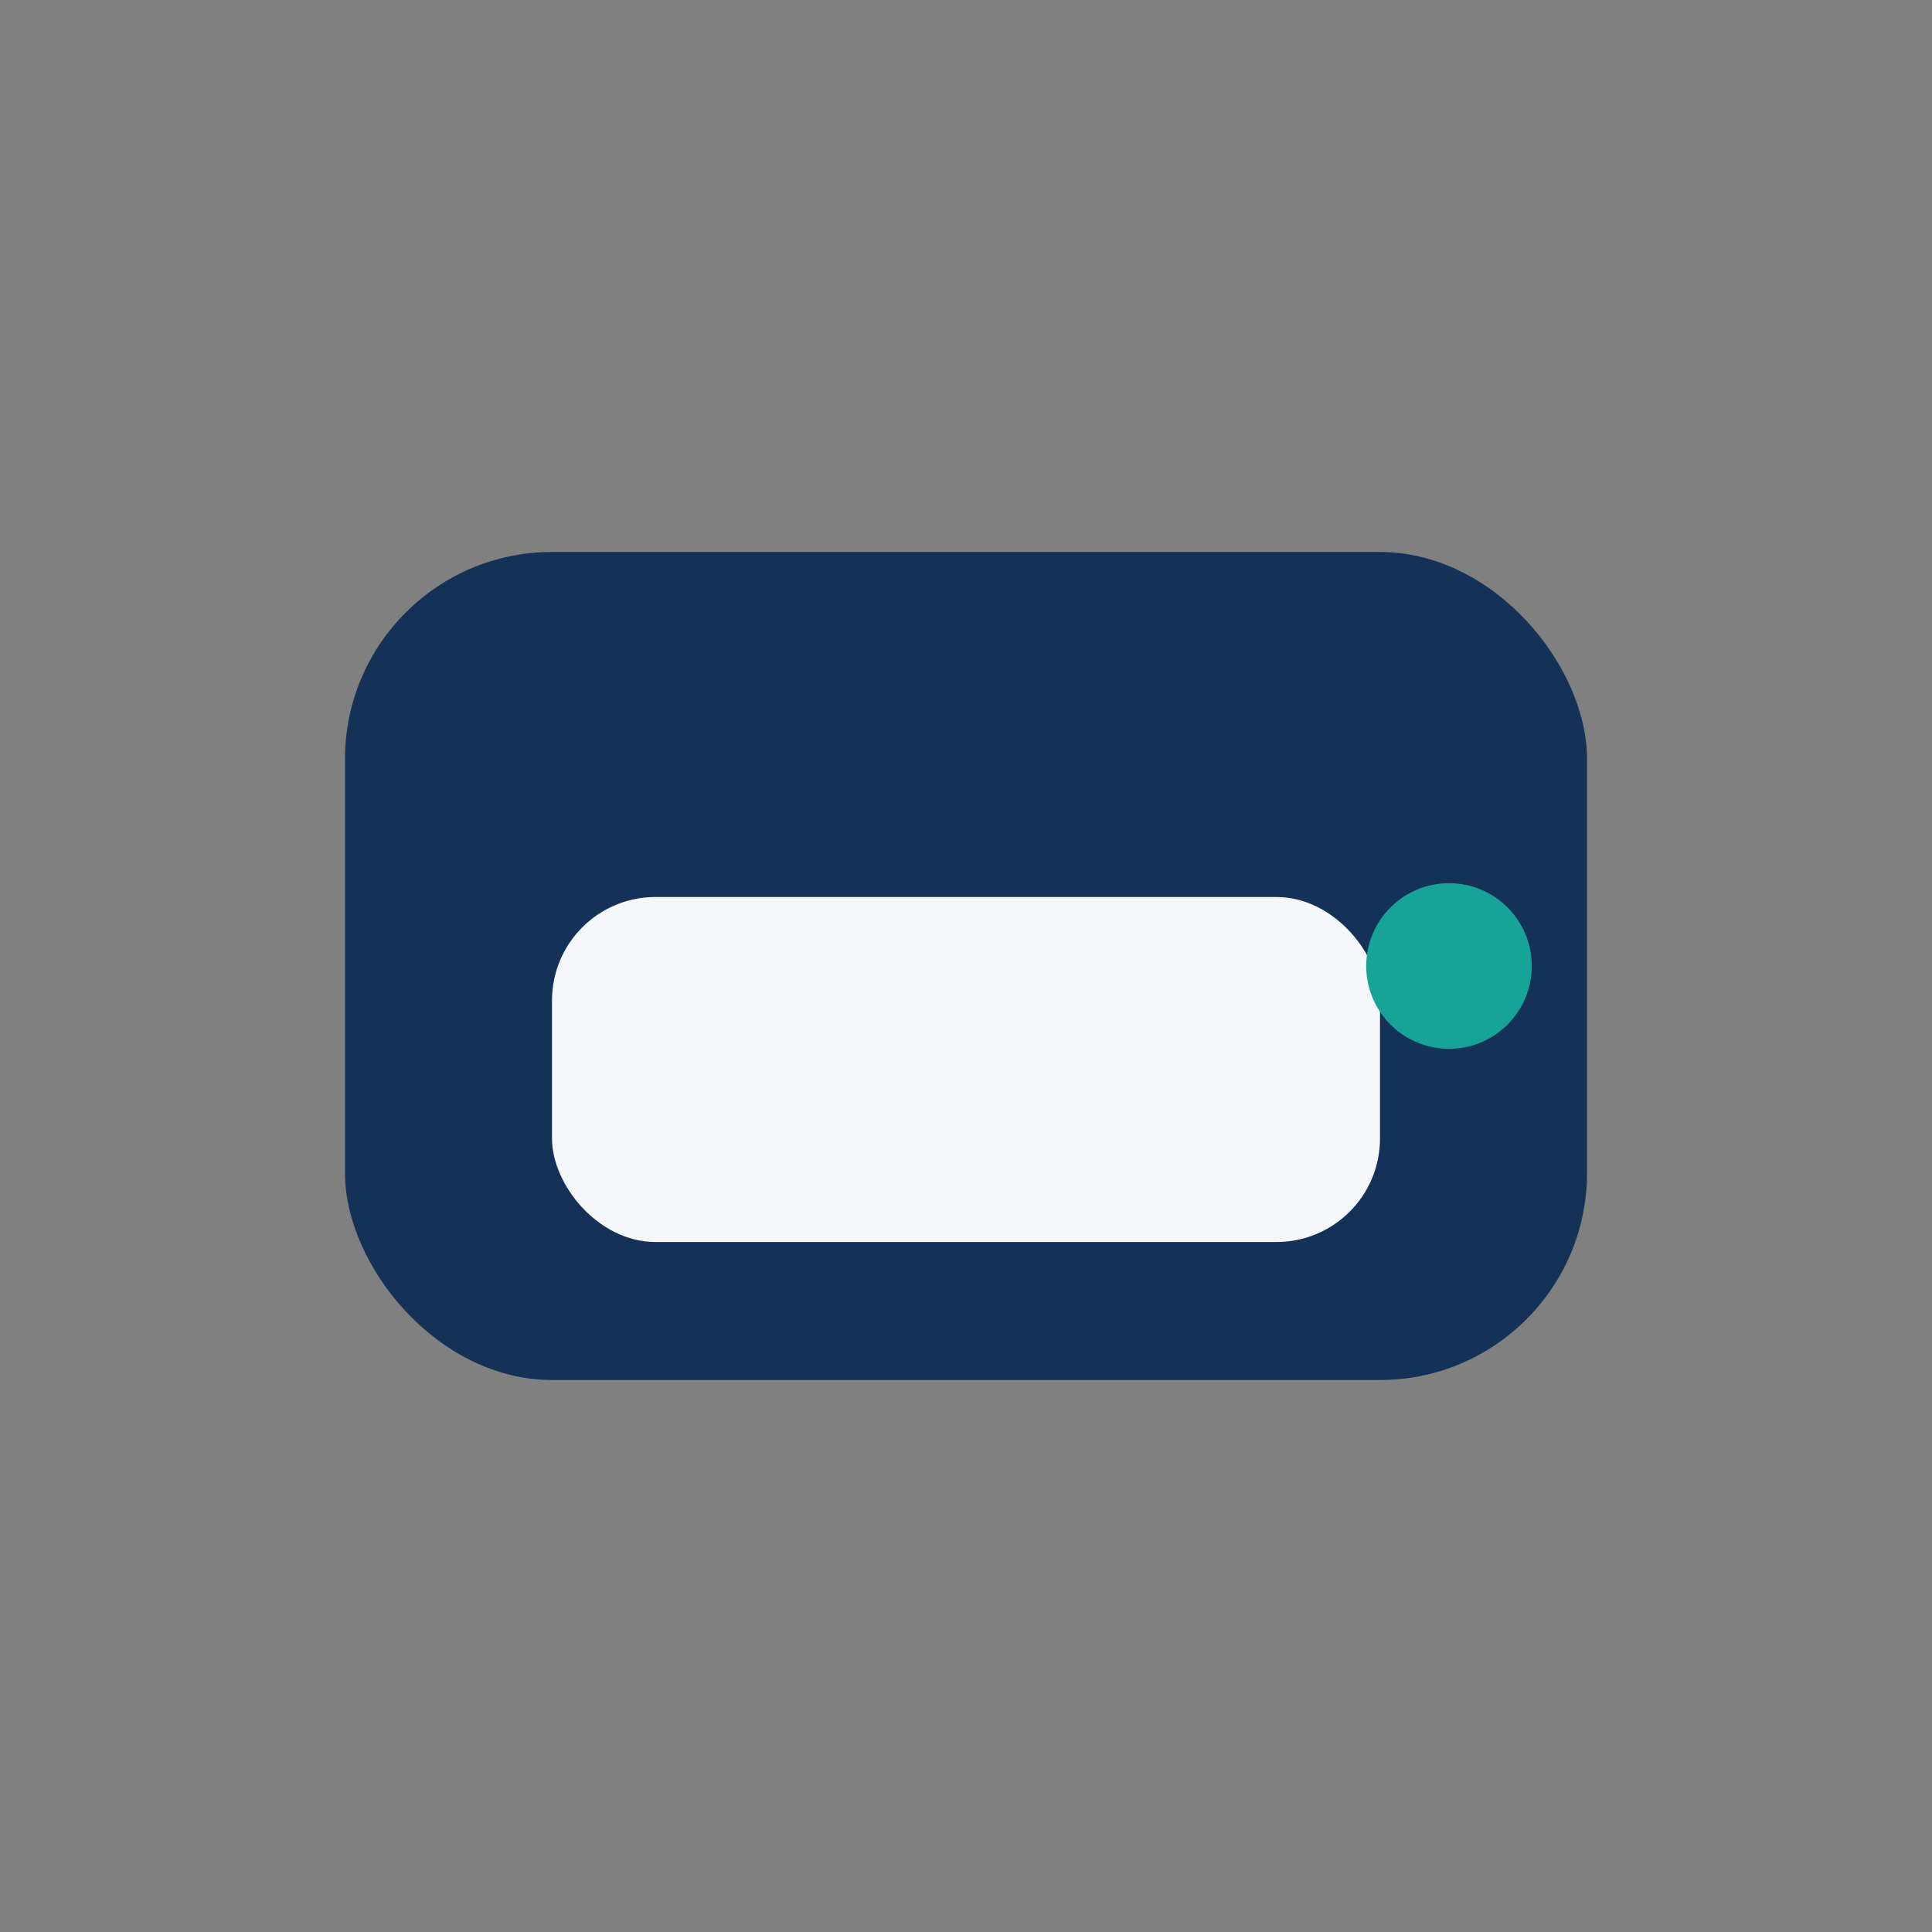
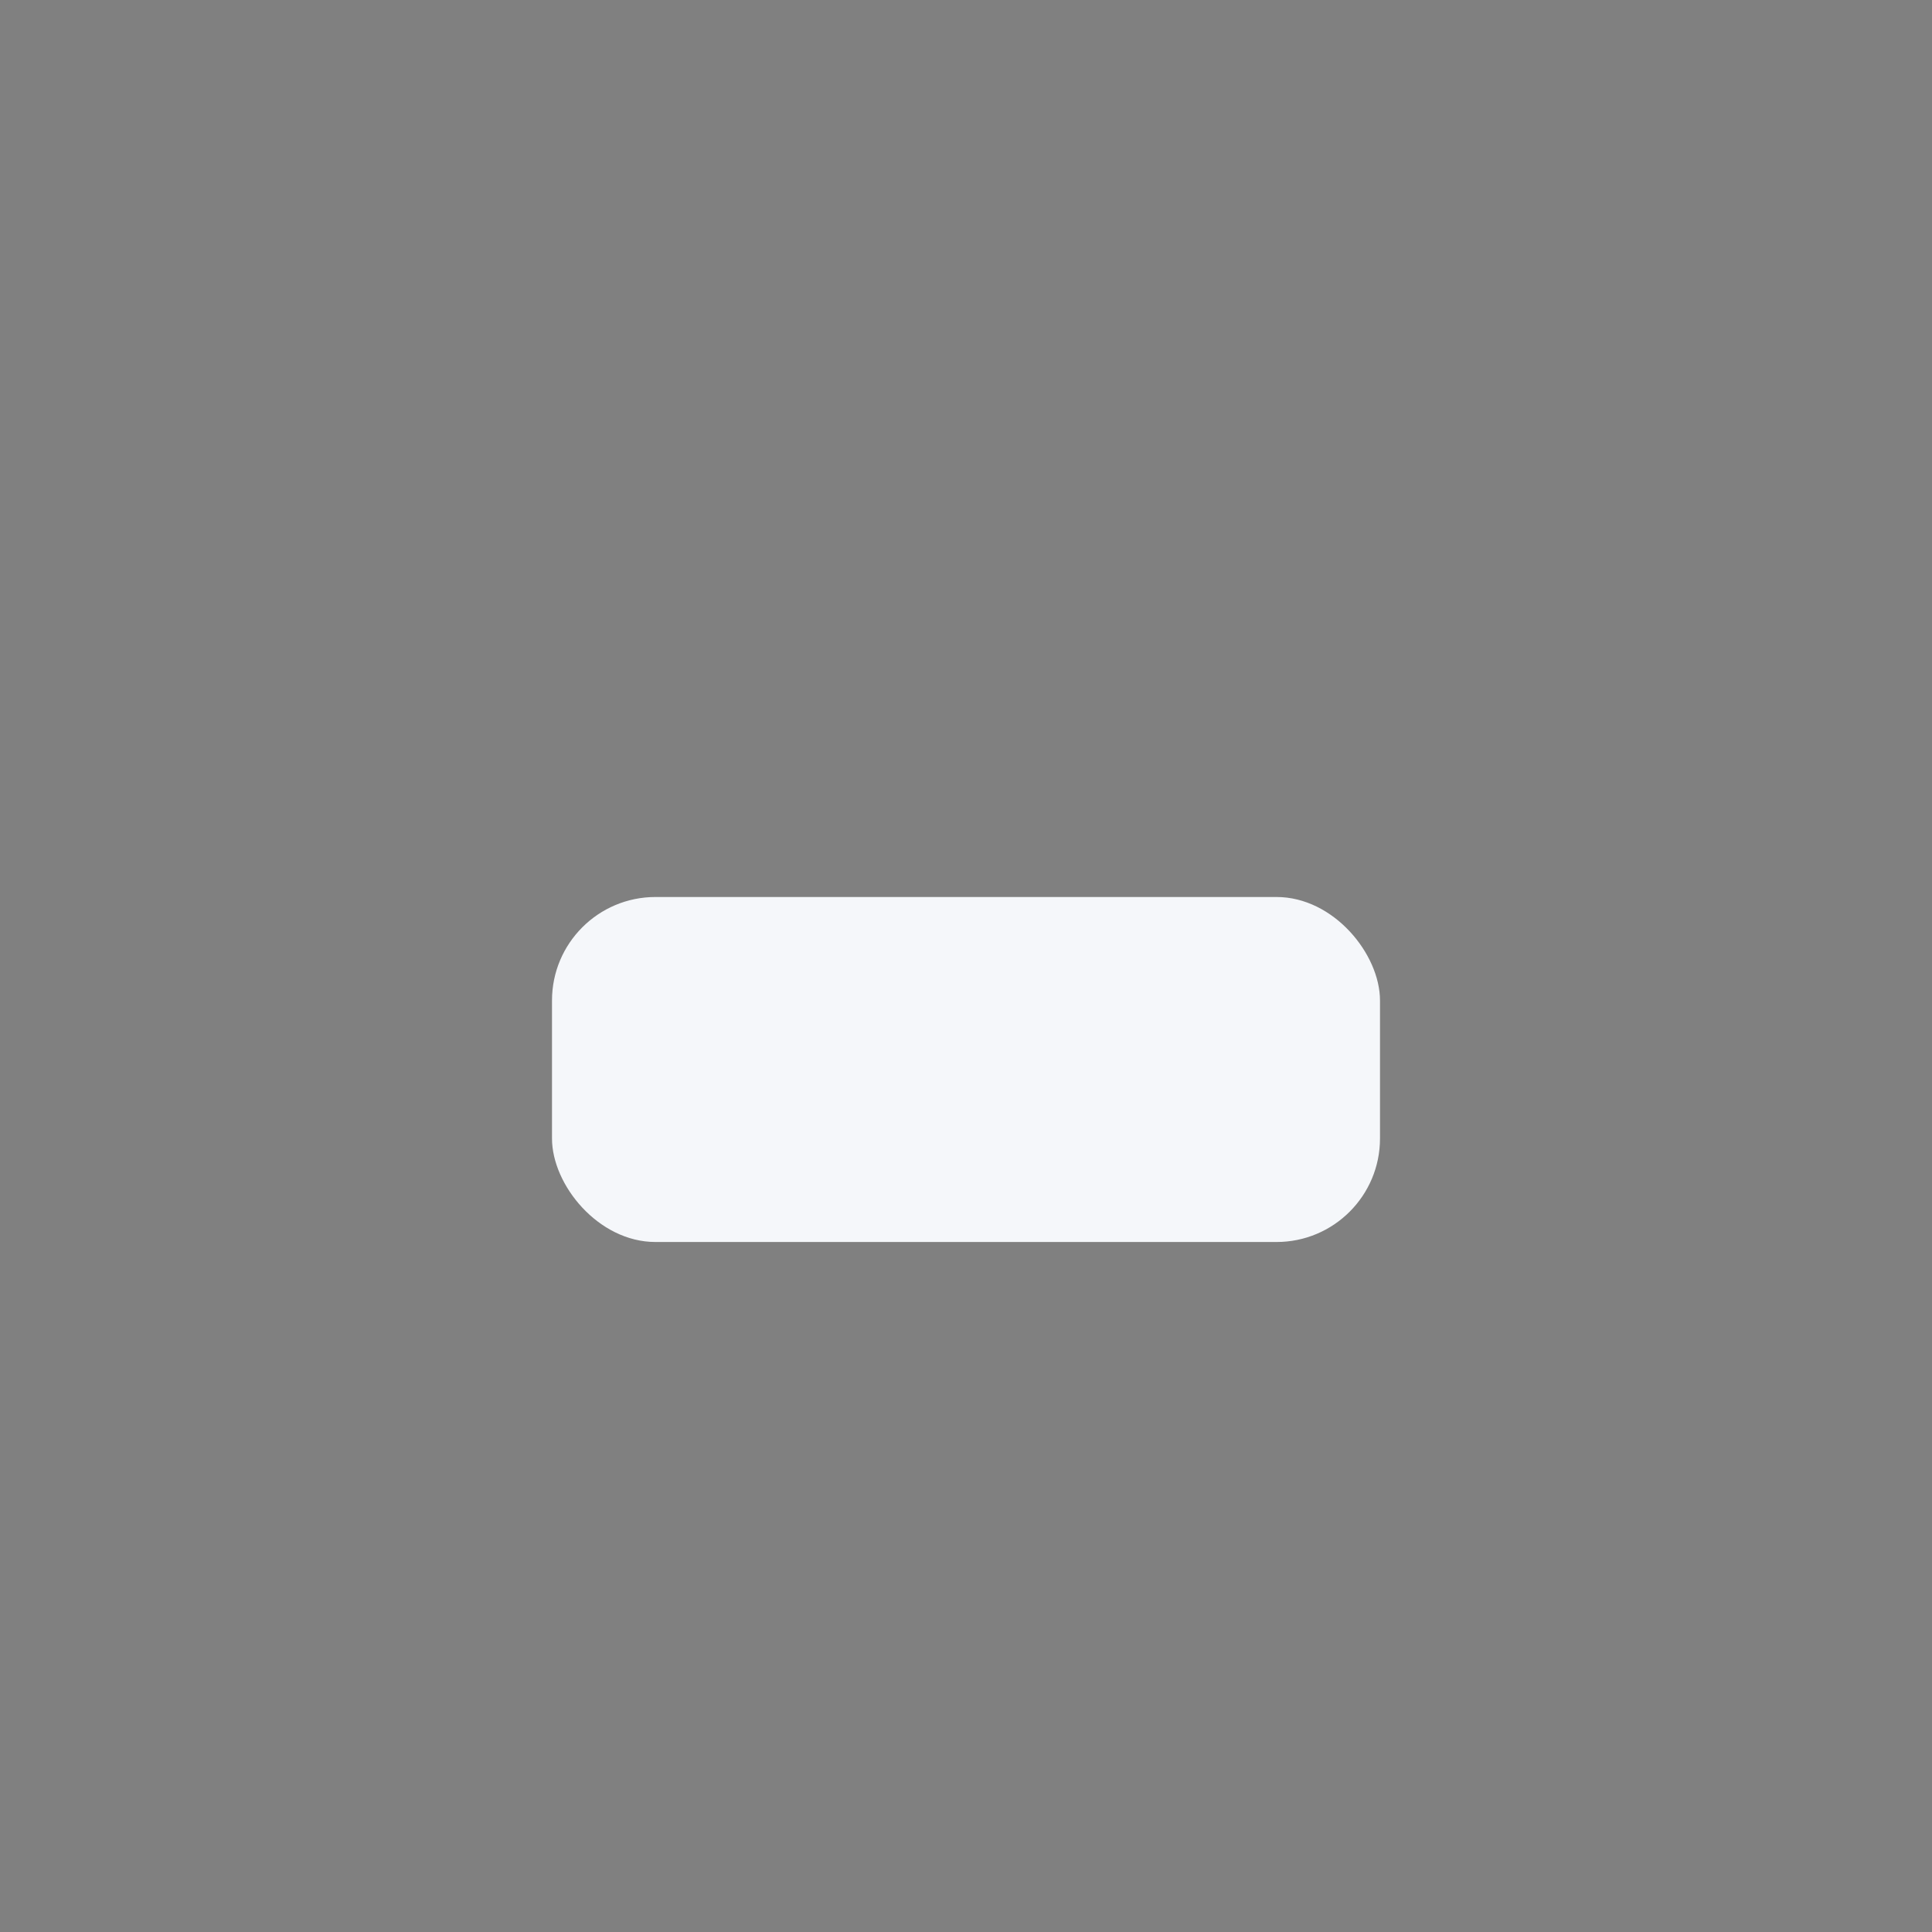
<svg xmlns="http://www.w3.org/2000/svg" width="28" height="28" viewBox="0 0 28 28">
  <rect x="0" y="0" width="28" height="28" fill="#808080" stroke="none" />
-   <rect x="5" y="8" width="18" height="12" rx="3" fill="#143157" />
  <rect x="8" y="13" width="12" height="5" rx="1.5" fill="#F5F7FA" />
-   <circle cx="21" cy="14" r="1.2" fill="#17A398" />
</svg>